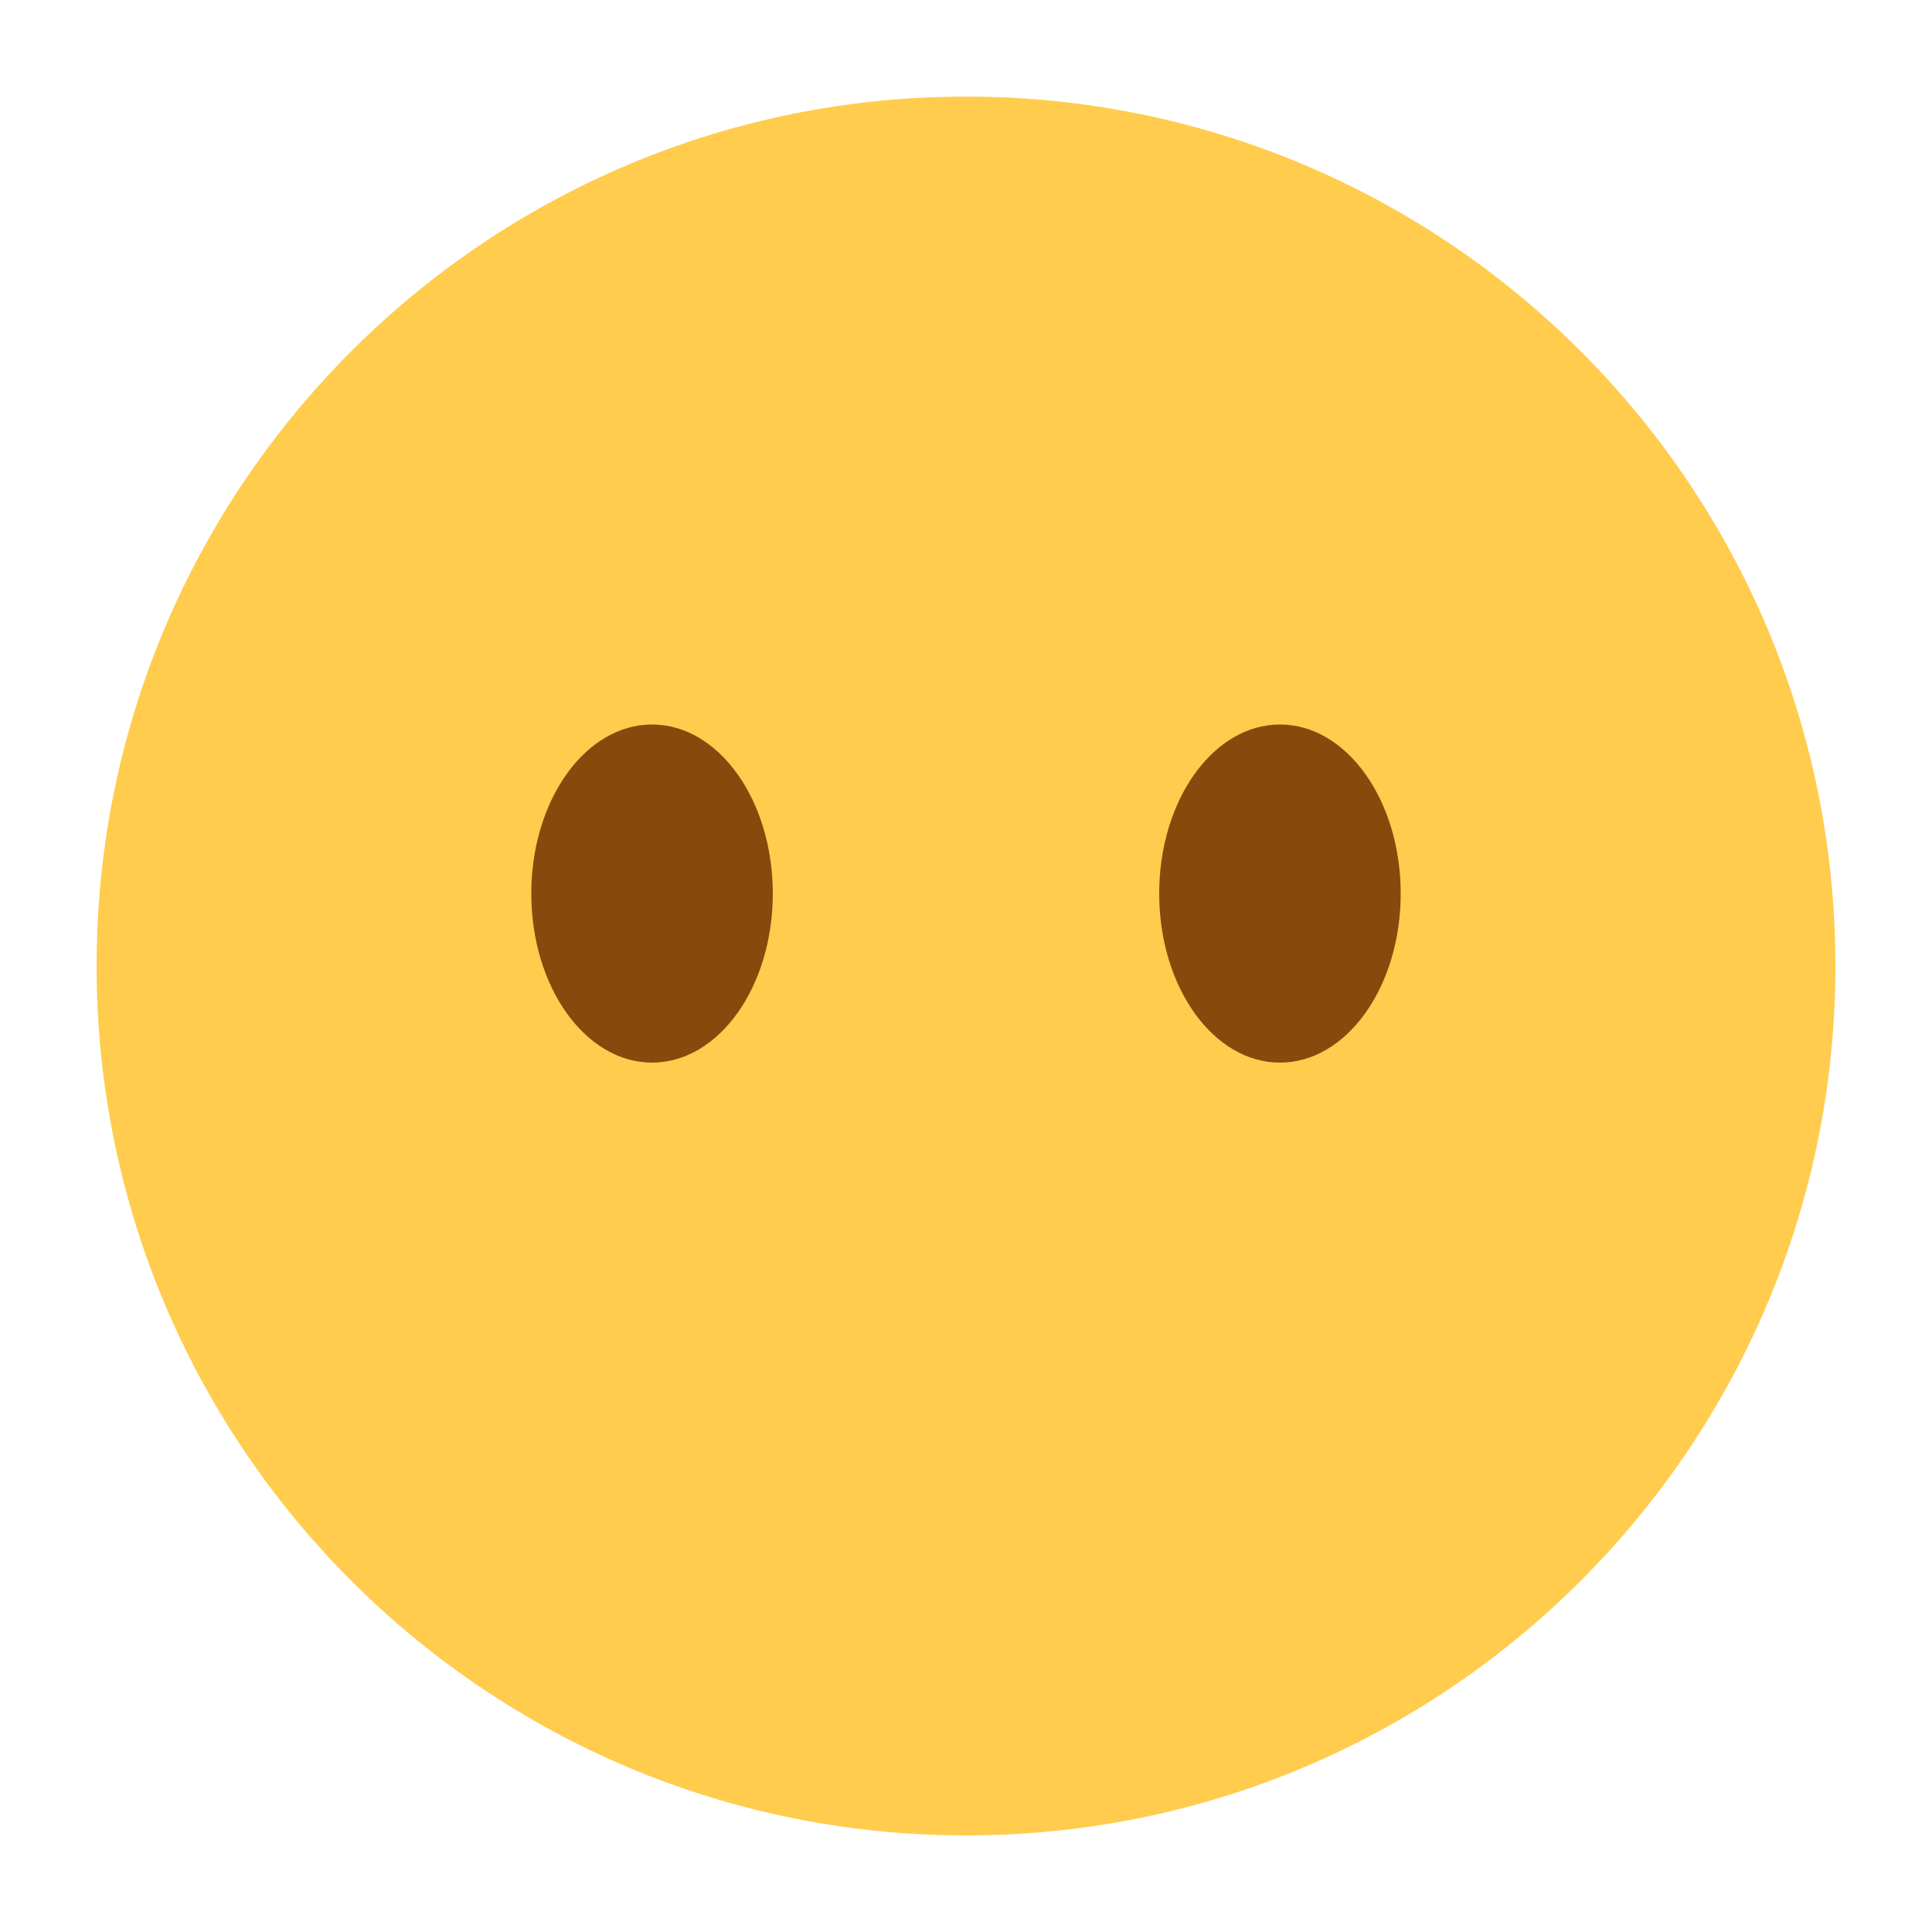
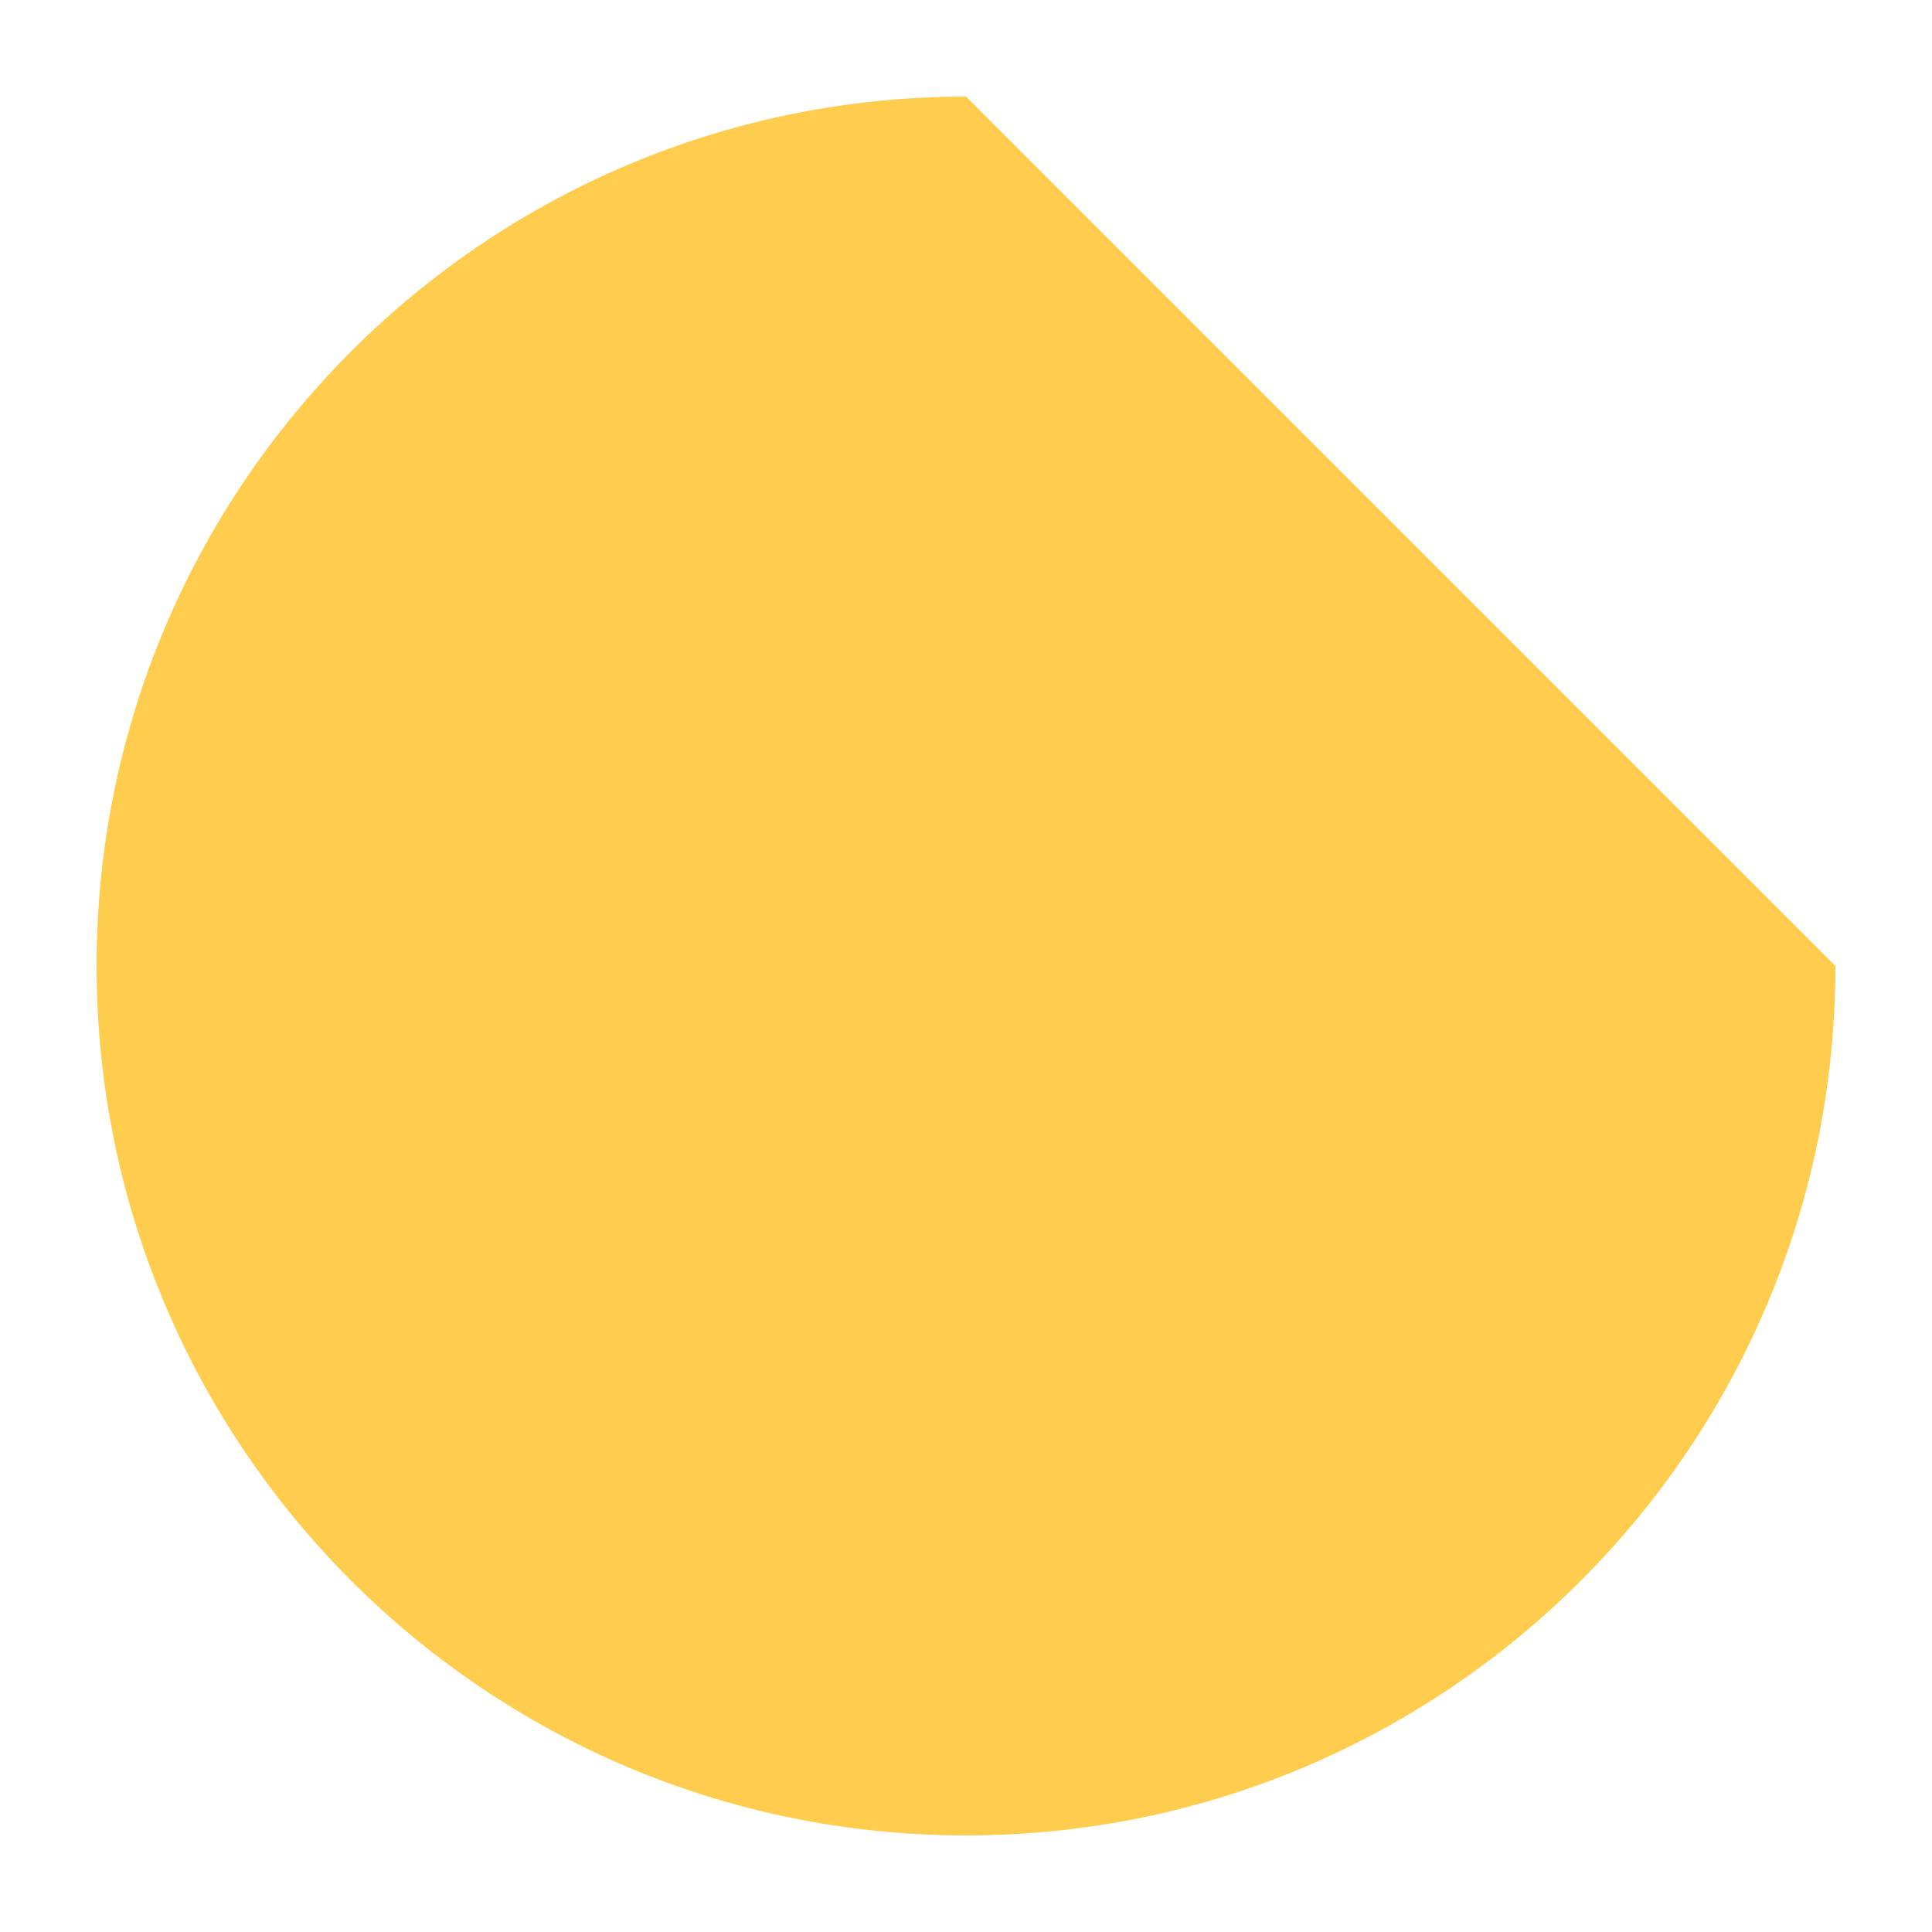
<svg xmlns="http://www.w3.org/2000/svg" id="_레이어_1" data-name="레이어 1" width="80" height="80" viewBox="0 0 80 80">
  <defs>
    <style>
      .cls-1 {
        fill: #ffcc4d;
      }

      .cls-2 {
        fill: #874a0c;
      }
    </style>
  </defs>
-   <path class="cls-1" d="M76,40c0,19.882-16.118,36-36,36S4,59.882,4,40,20.12,4,40,4s36,16.12,36,36" />
-   <ellipse class="cls-2" cx="27" cy="37" rx="5" ry="7" />
-   <ellipse class="cls-2" cx="53" cy="37" rx="5" ry="7" />
+   <path class="cls-1" d="M76,40c0,19.882-16.118,36-36,36S4,59.882,4,40,20.12,4,40,4" />
</svg>